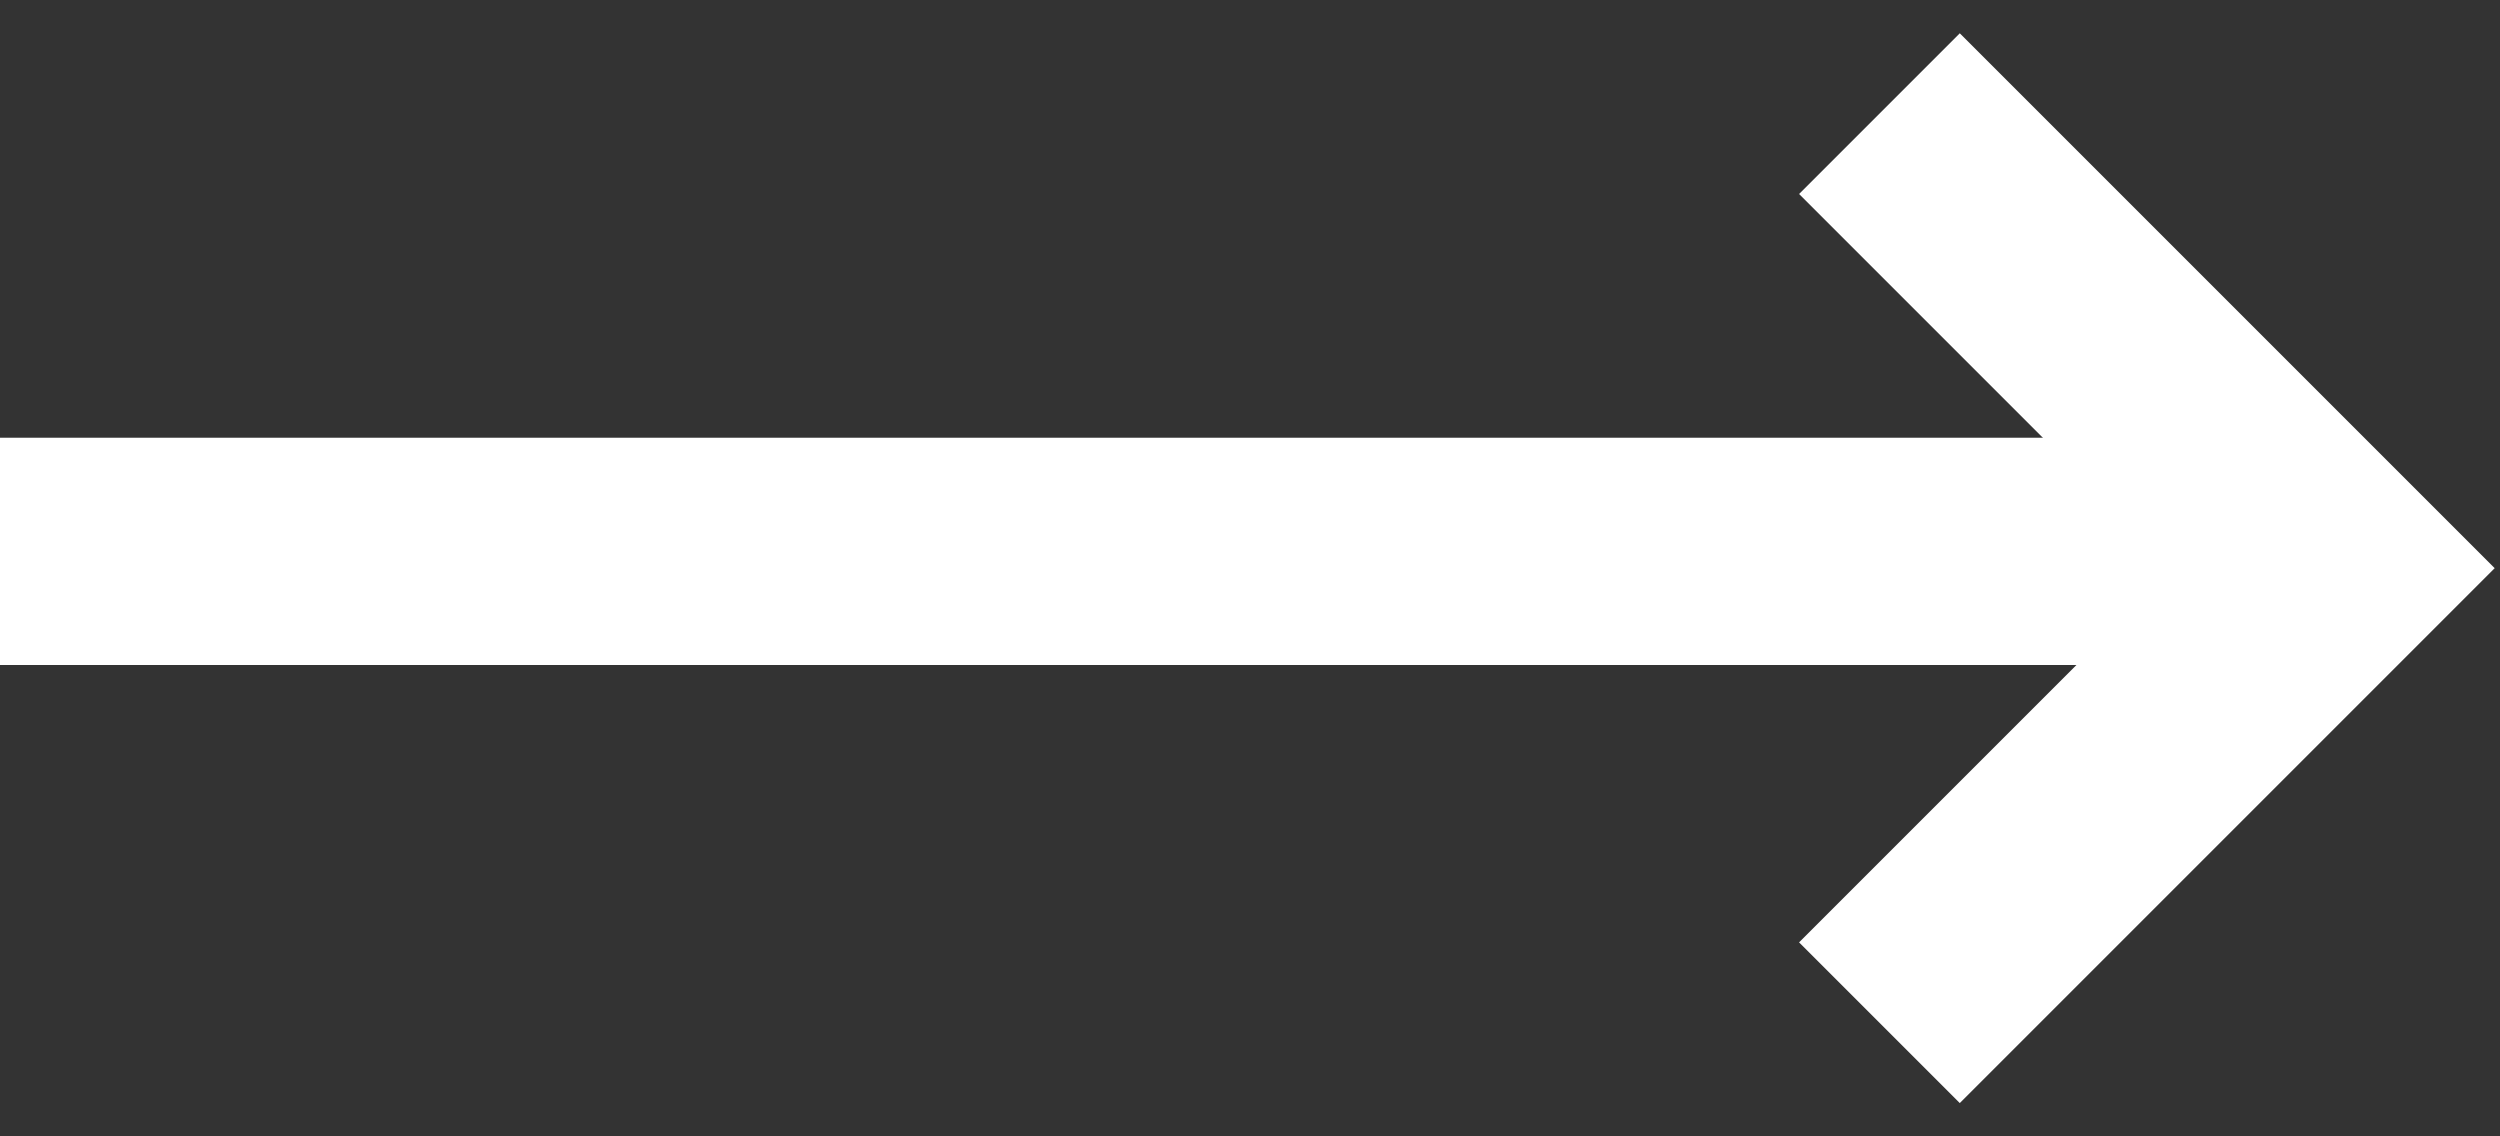
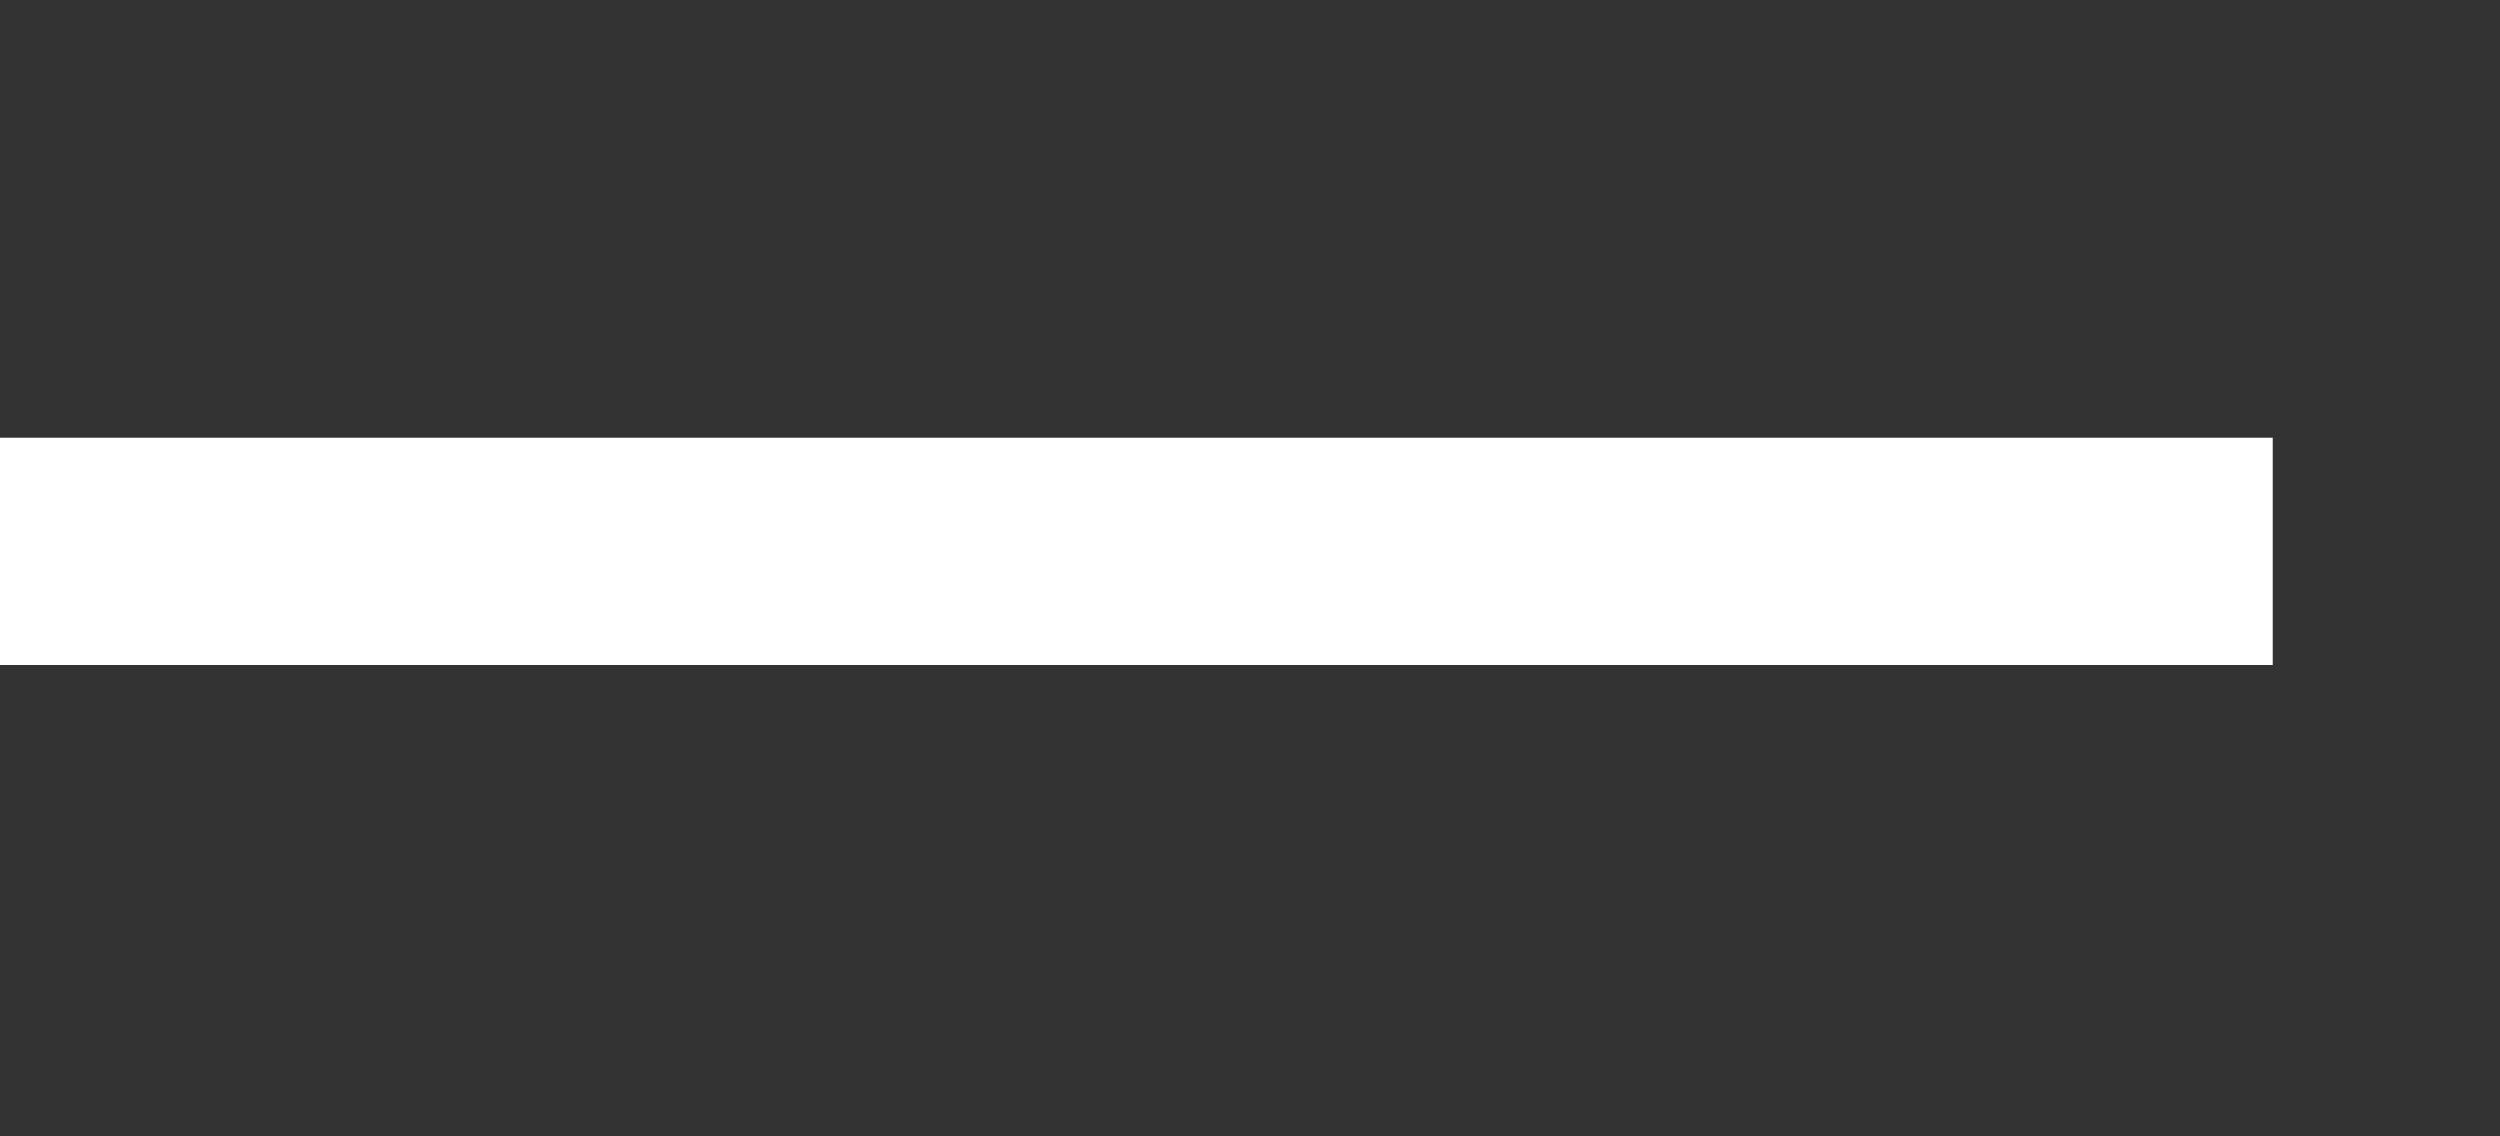
<svg xmlns="http://www.w3.org/2000/svg" width="22px" height="10px" viewBox="0 0 22 10" version="1.1">
  <rect x="0" y="0" width="22" height="10" fill="#333333" stroke="none" />
  <title>Arrow</title>
  <g id="Components" stroke="none" stroke-width="1" fill="none" fill-rule="evenodd">
    <g id="CTA/Primary/Solid/LeftLayout" transform="translate(-209, -26)" stroke="#FFFFFF" stroke-width="2">
      <g id="Arrow" transform="translate(210, 27)">
        <line x1="1.23234756e-14" y1="3.852" x2="18" y2="3.852" id="Line-Copy-3" stroke-linecap="square" />
-         <polyline id="Path" points="15.539 -1.21556577e-14 19.539 4 15.539 8" />
      </g>
    </g>
  </g>
</svg>